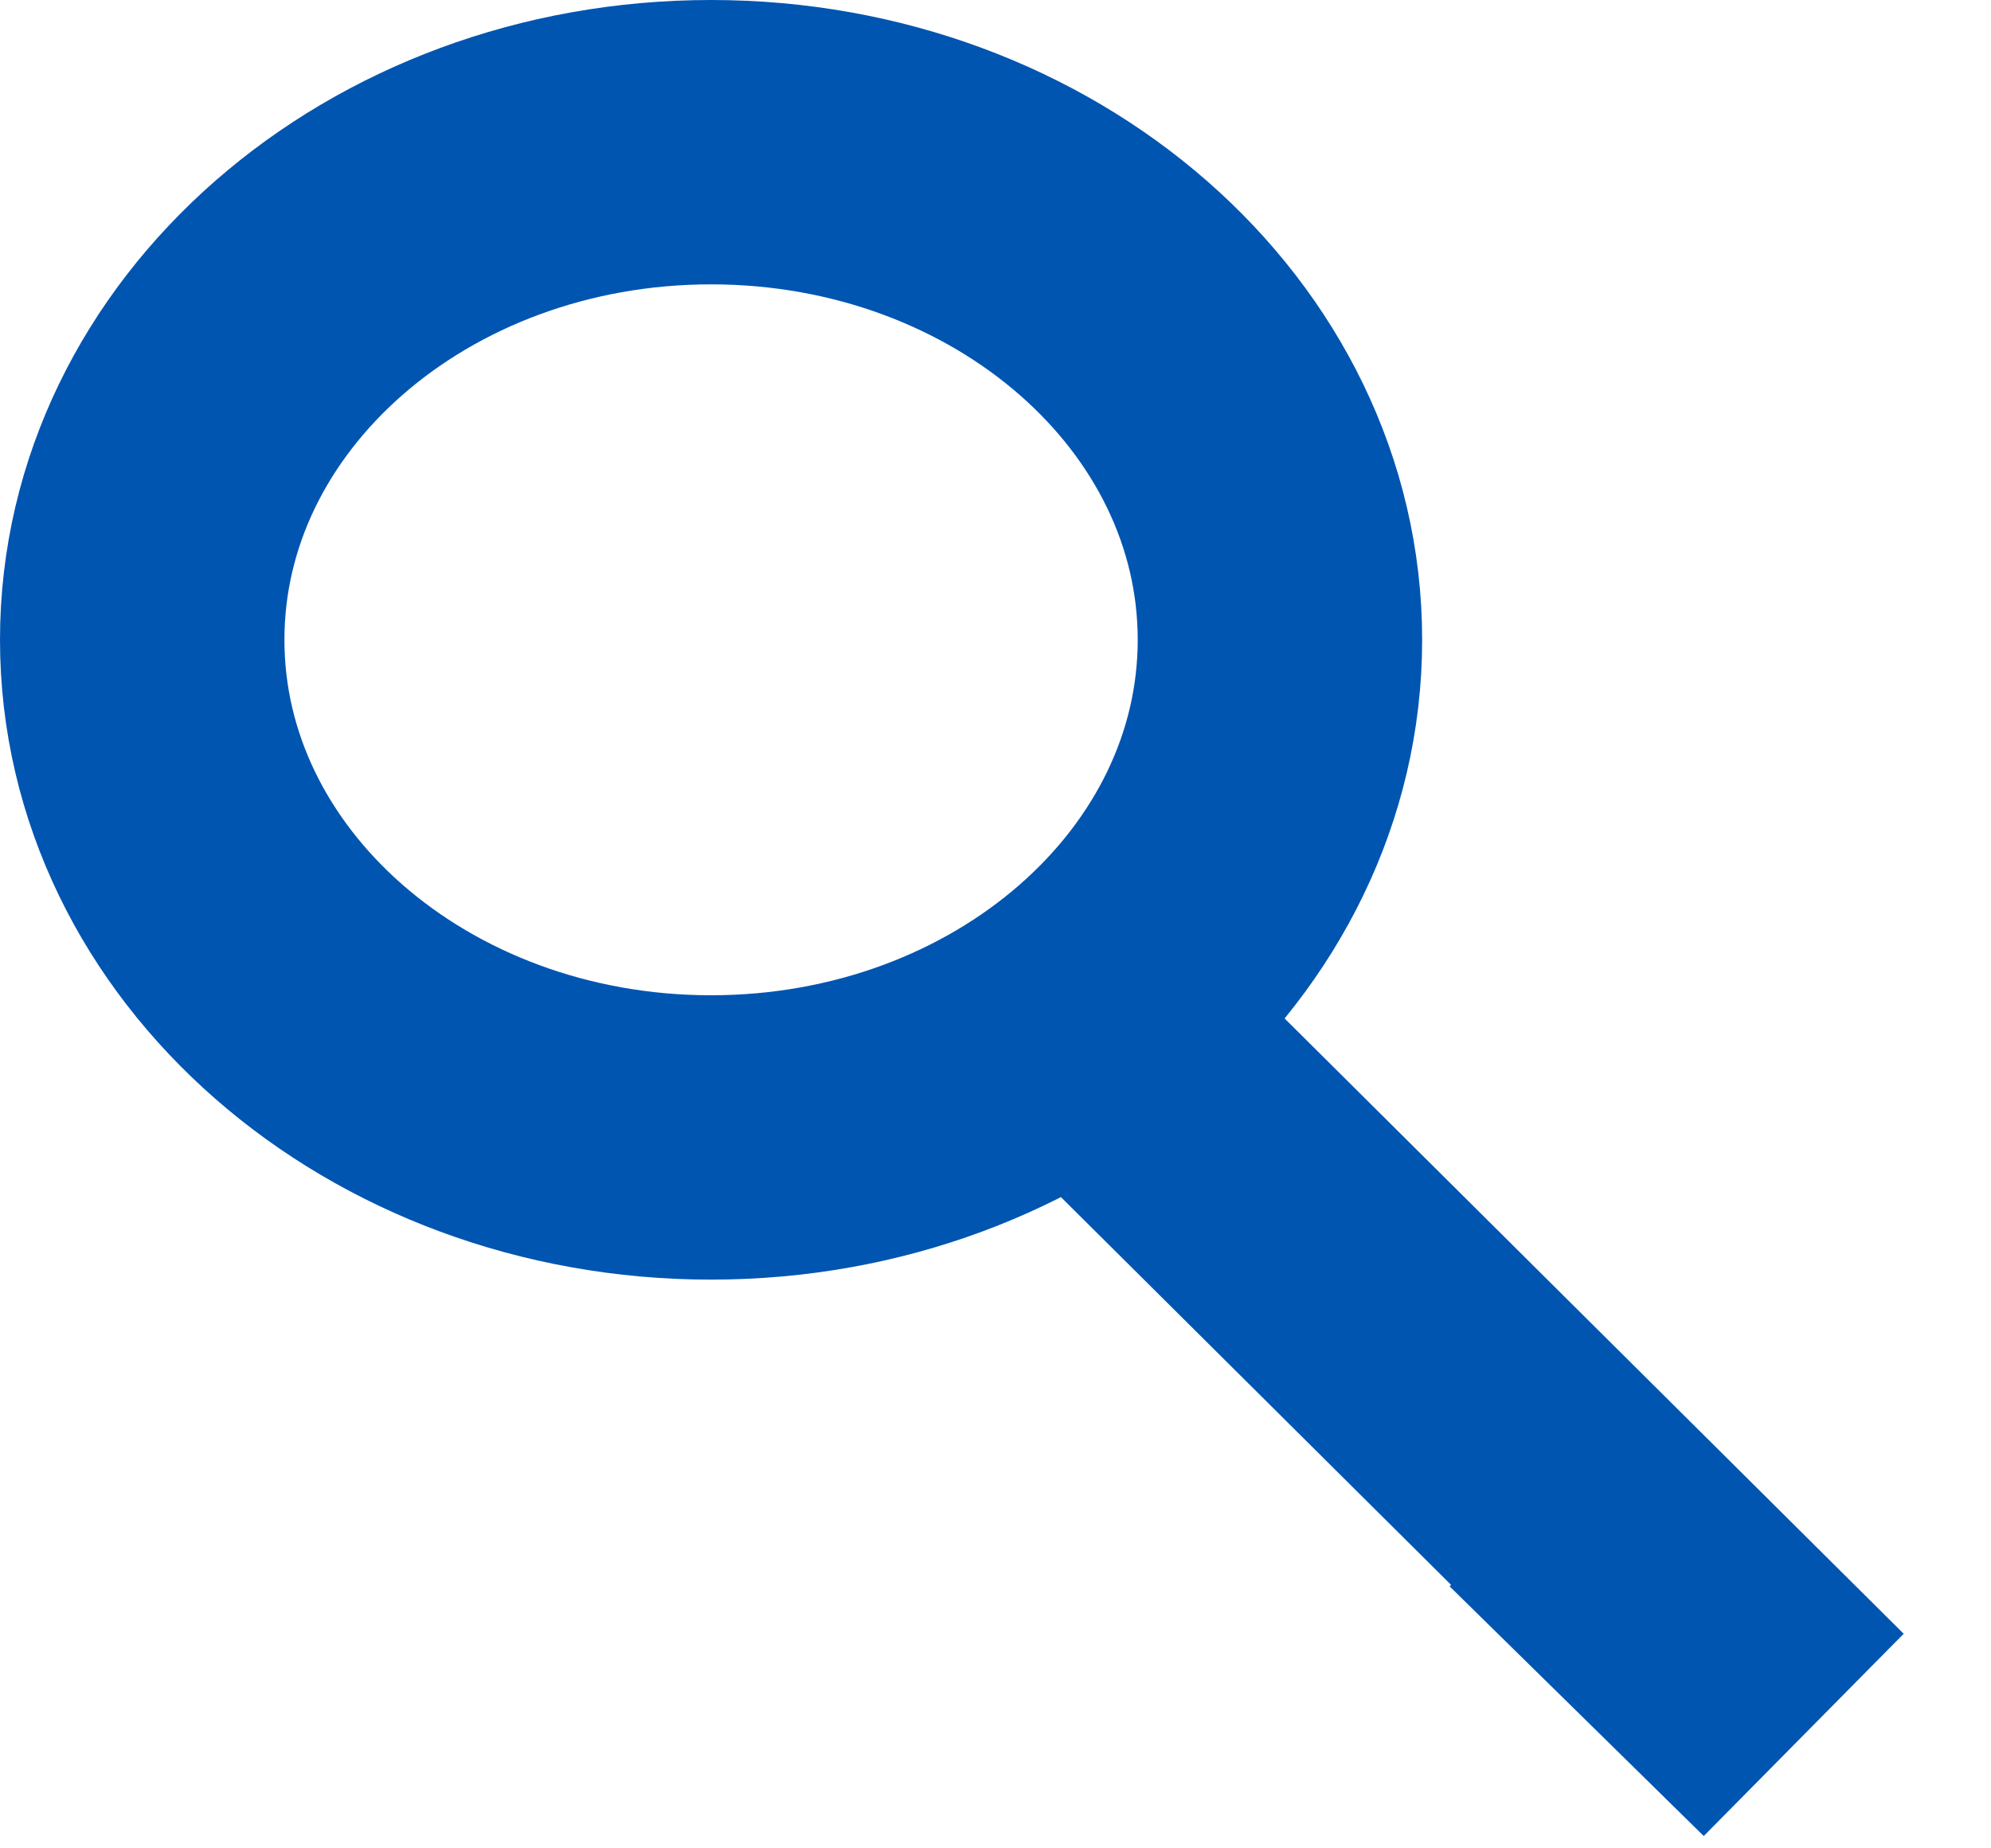
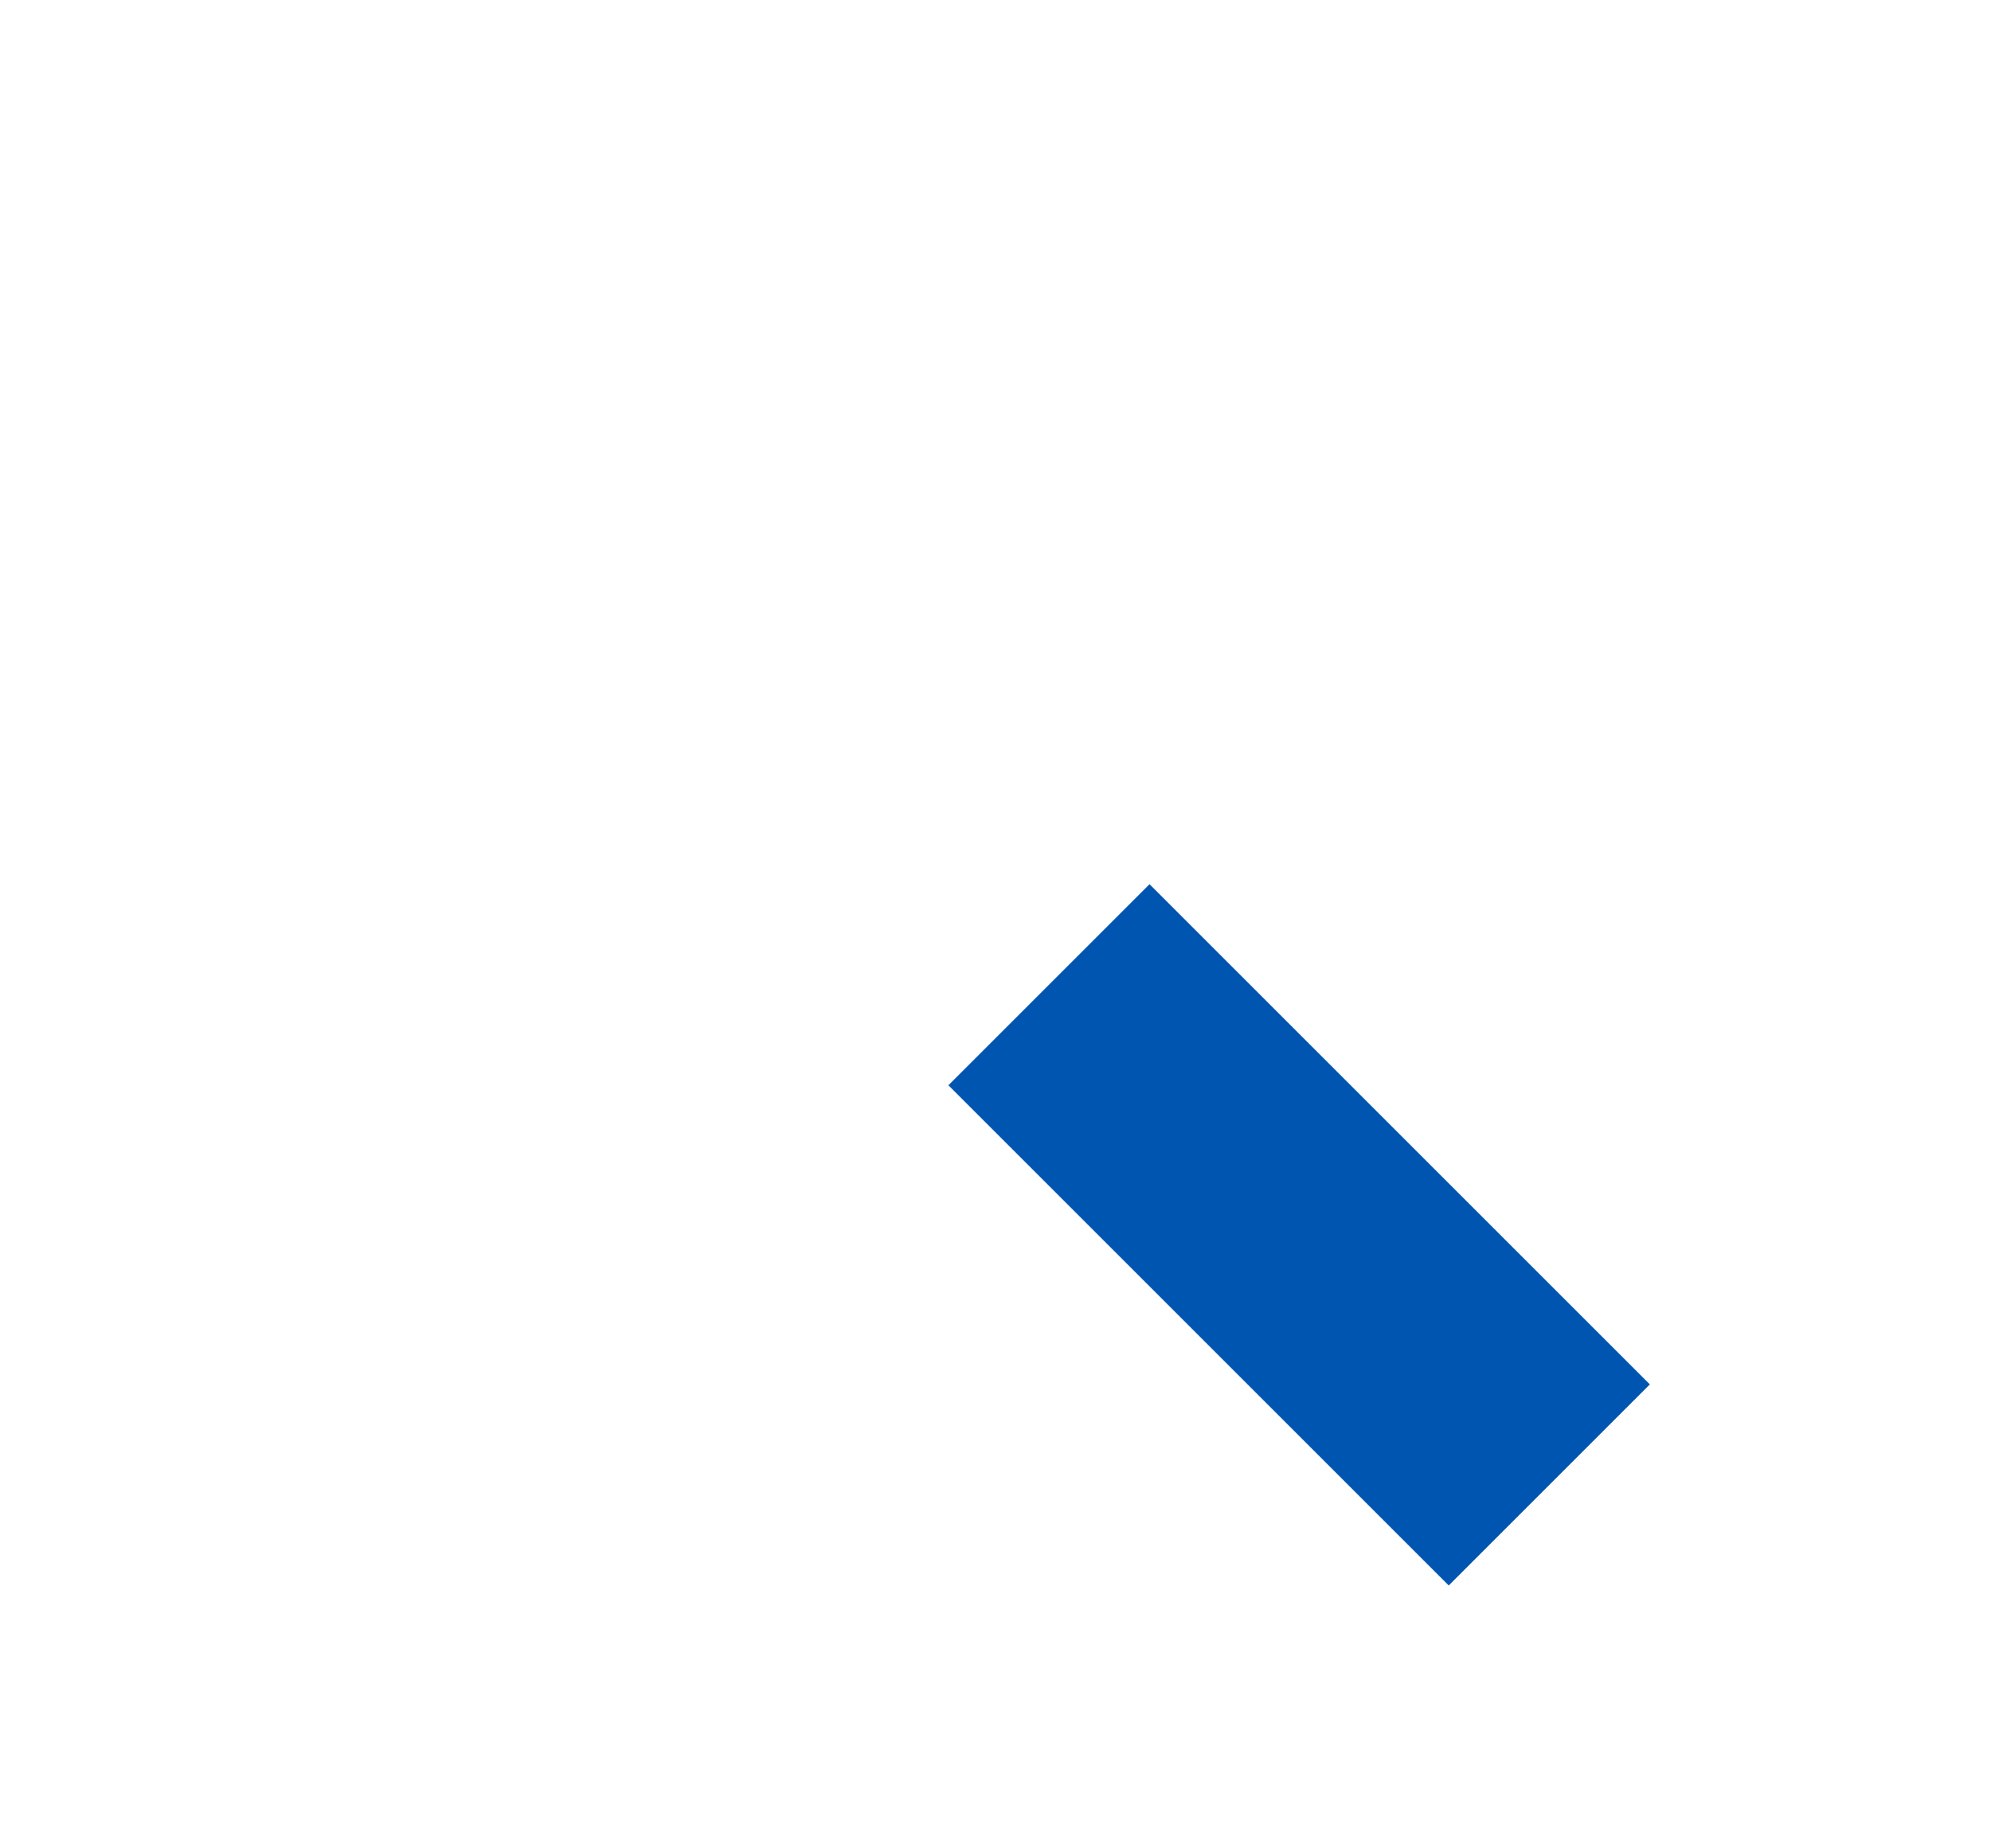
<svg xmlns="http://www.w3.org/2000/svg" id="Untitled-%u30DA%u30FC%u30B8%201" viewBox="0 0 14 13" style="background-color:#ffffff00" version="1.1" xml:space="preserve" x="0px" y="0px" width="14px" height="13px">
  <g id="%u30EC%u30A4%u30E4%u30FC%201">
    <g>
-       <path d="M 9 4.5 C 9 6.433 7.209 8 5 8 C 2.791 8 1 6.433 1 4.5 C 1 2.567 2.791 1 5 1 C 7.209 1 9 2.567 9 4.5 Z" stroke="#0055b1" stroke-width="2" fill="none" />
-       <path d="M 7.376 6.926 L 12.681 12.2 L 10.894 10.444 " stroke="#0055b1" stroke-width="2" fill="none" />
+       <path d="M 7.376 6.926 L 10.894 10.444 " stroke="#0055b1" stroke-width="2" fill="none" />
    </g>
  </g>
</svg>